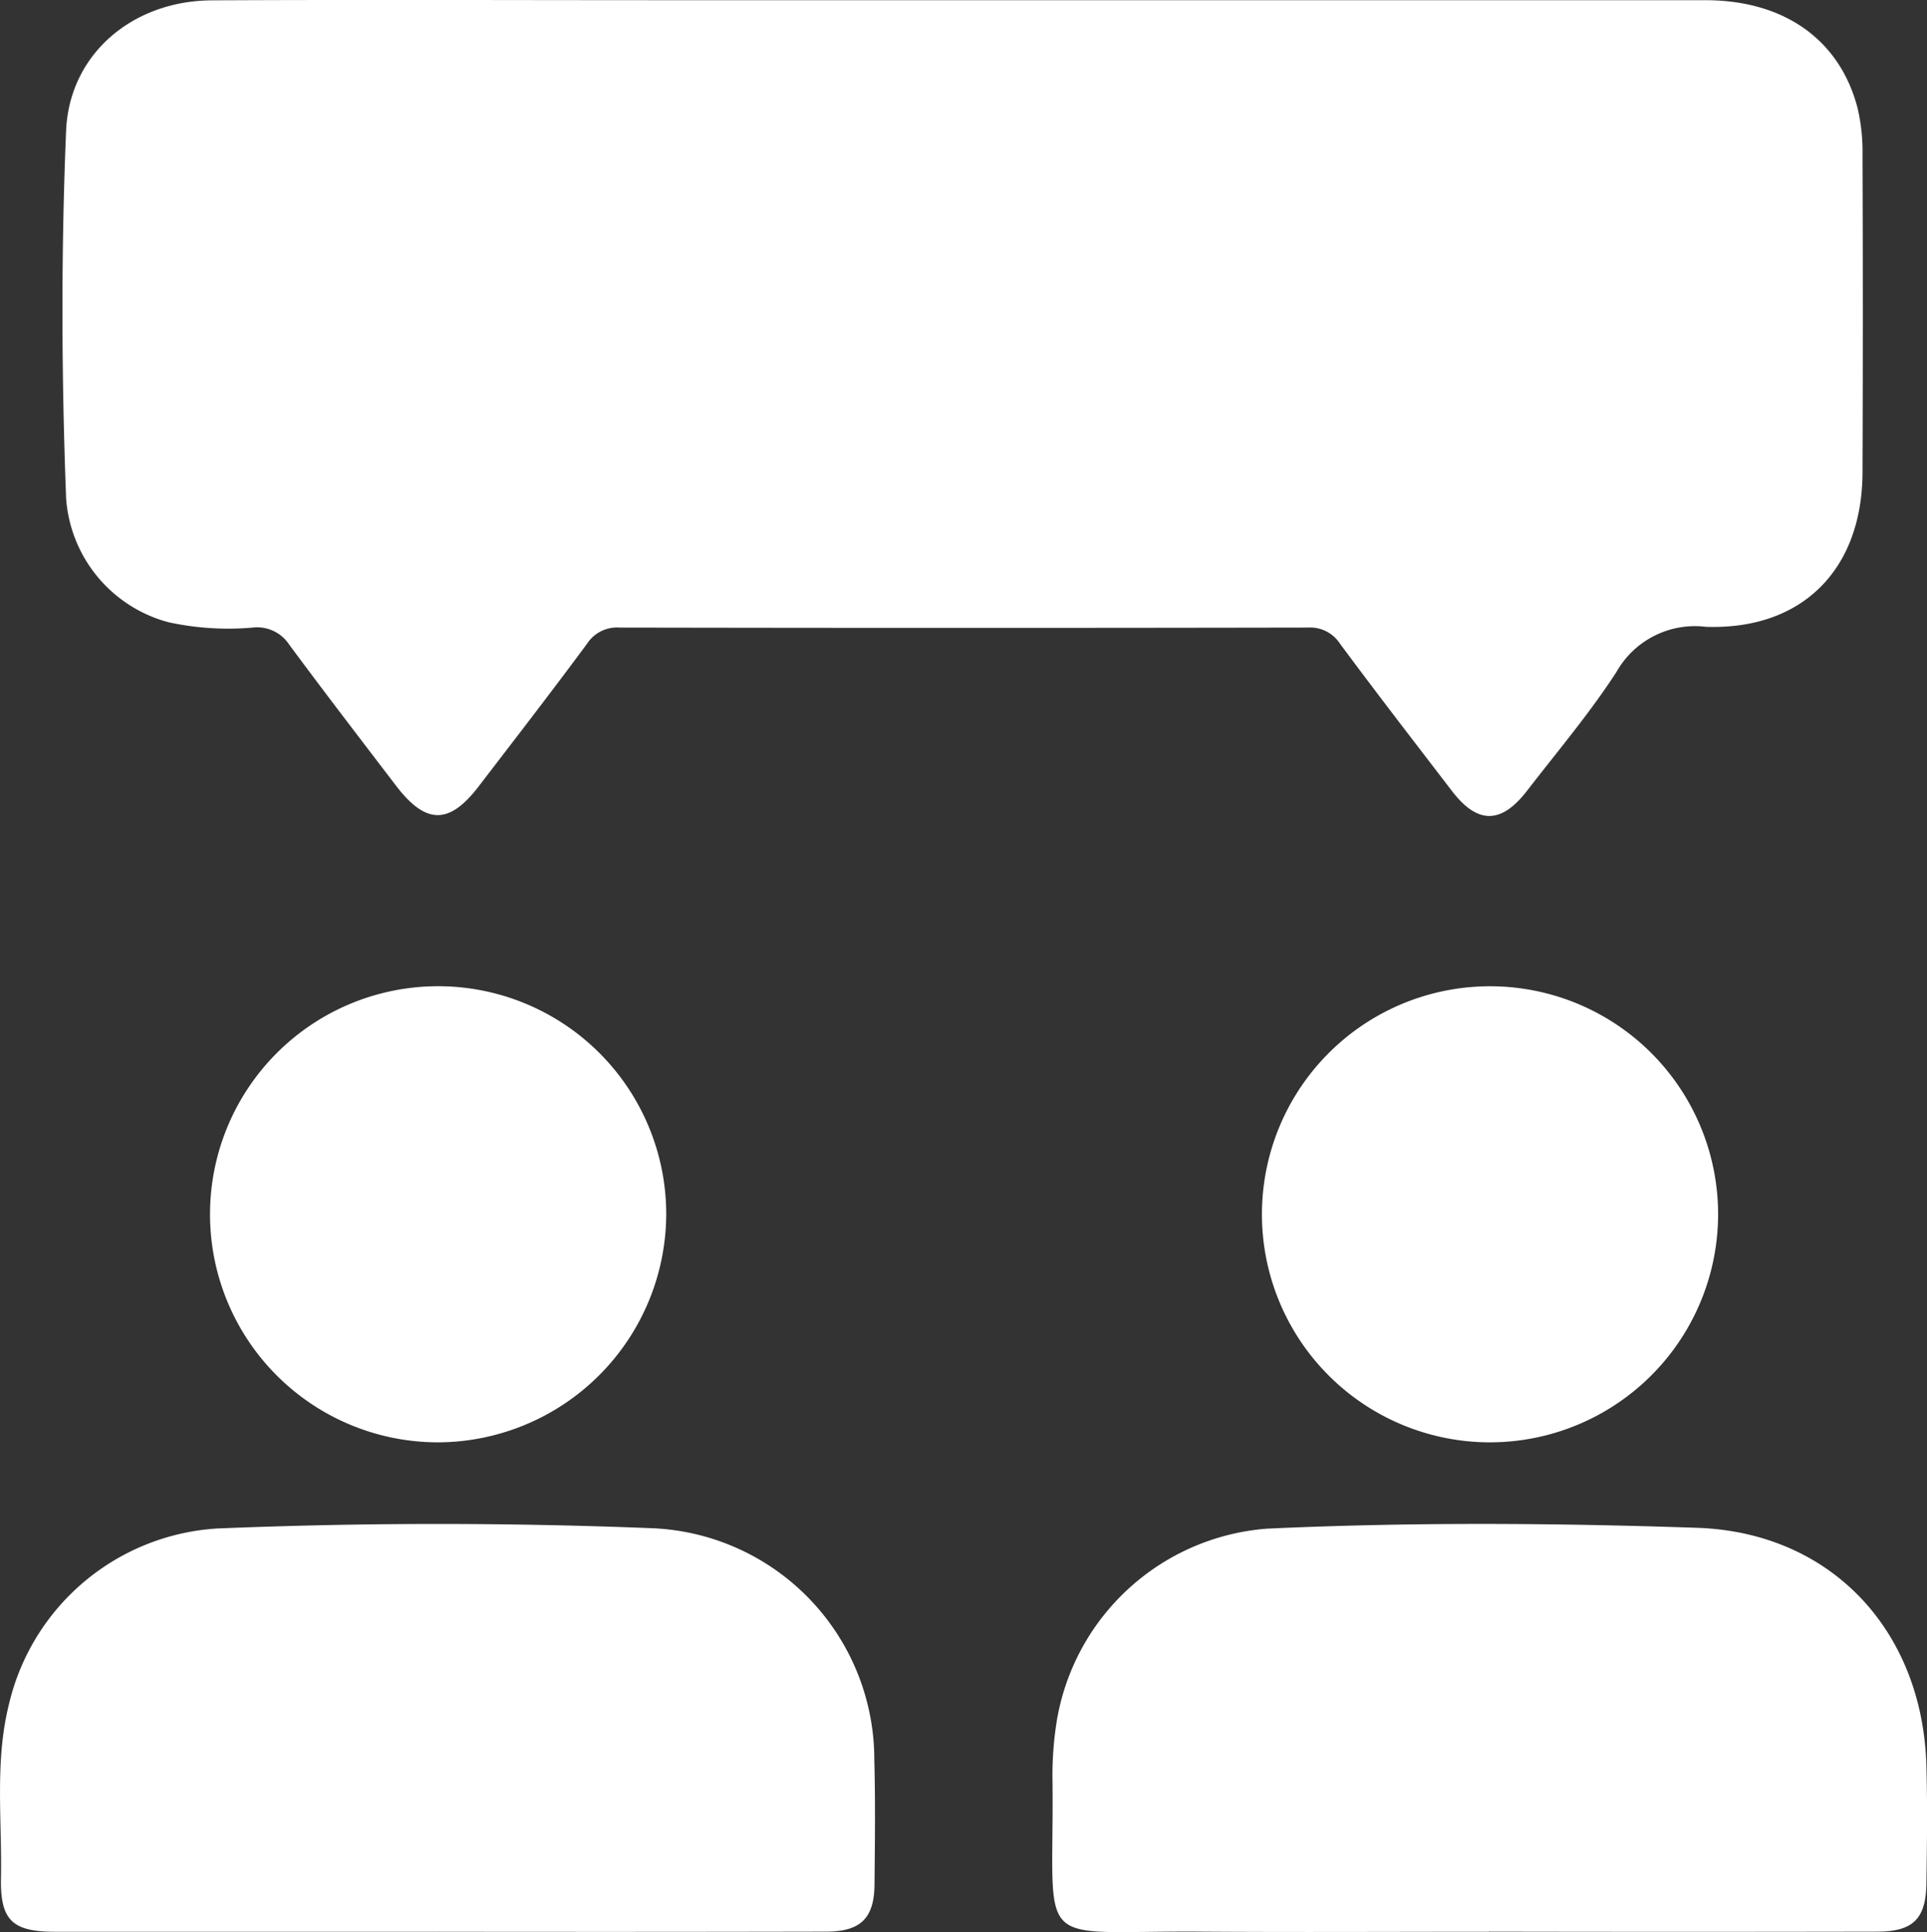
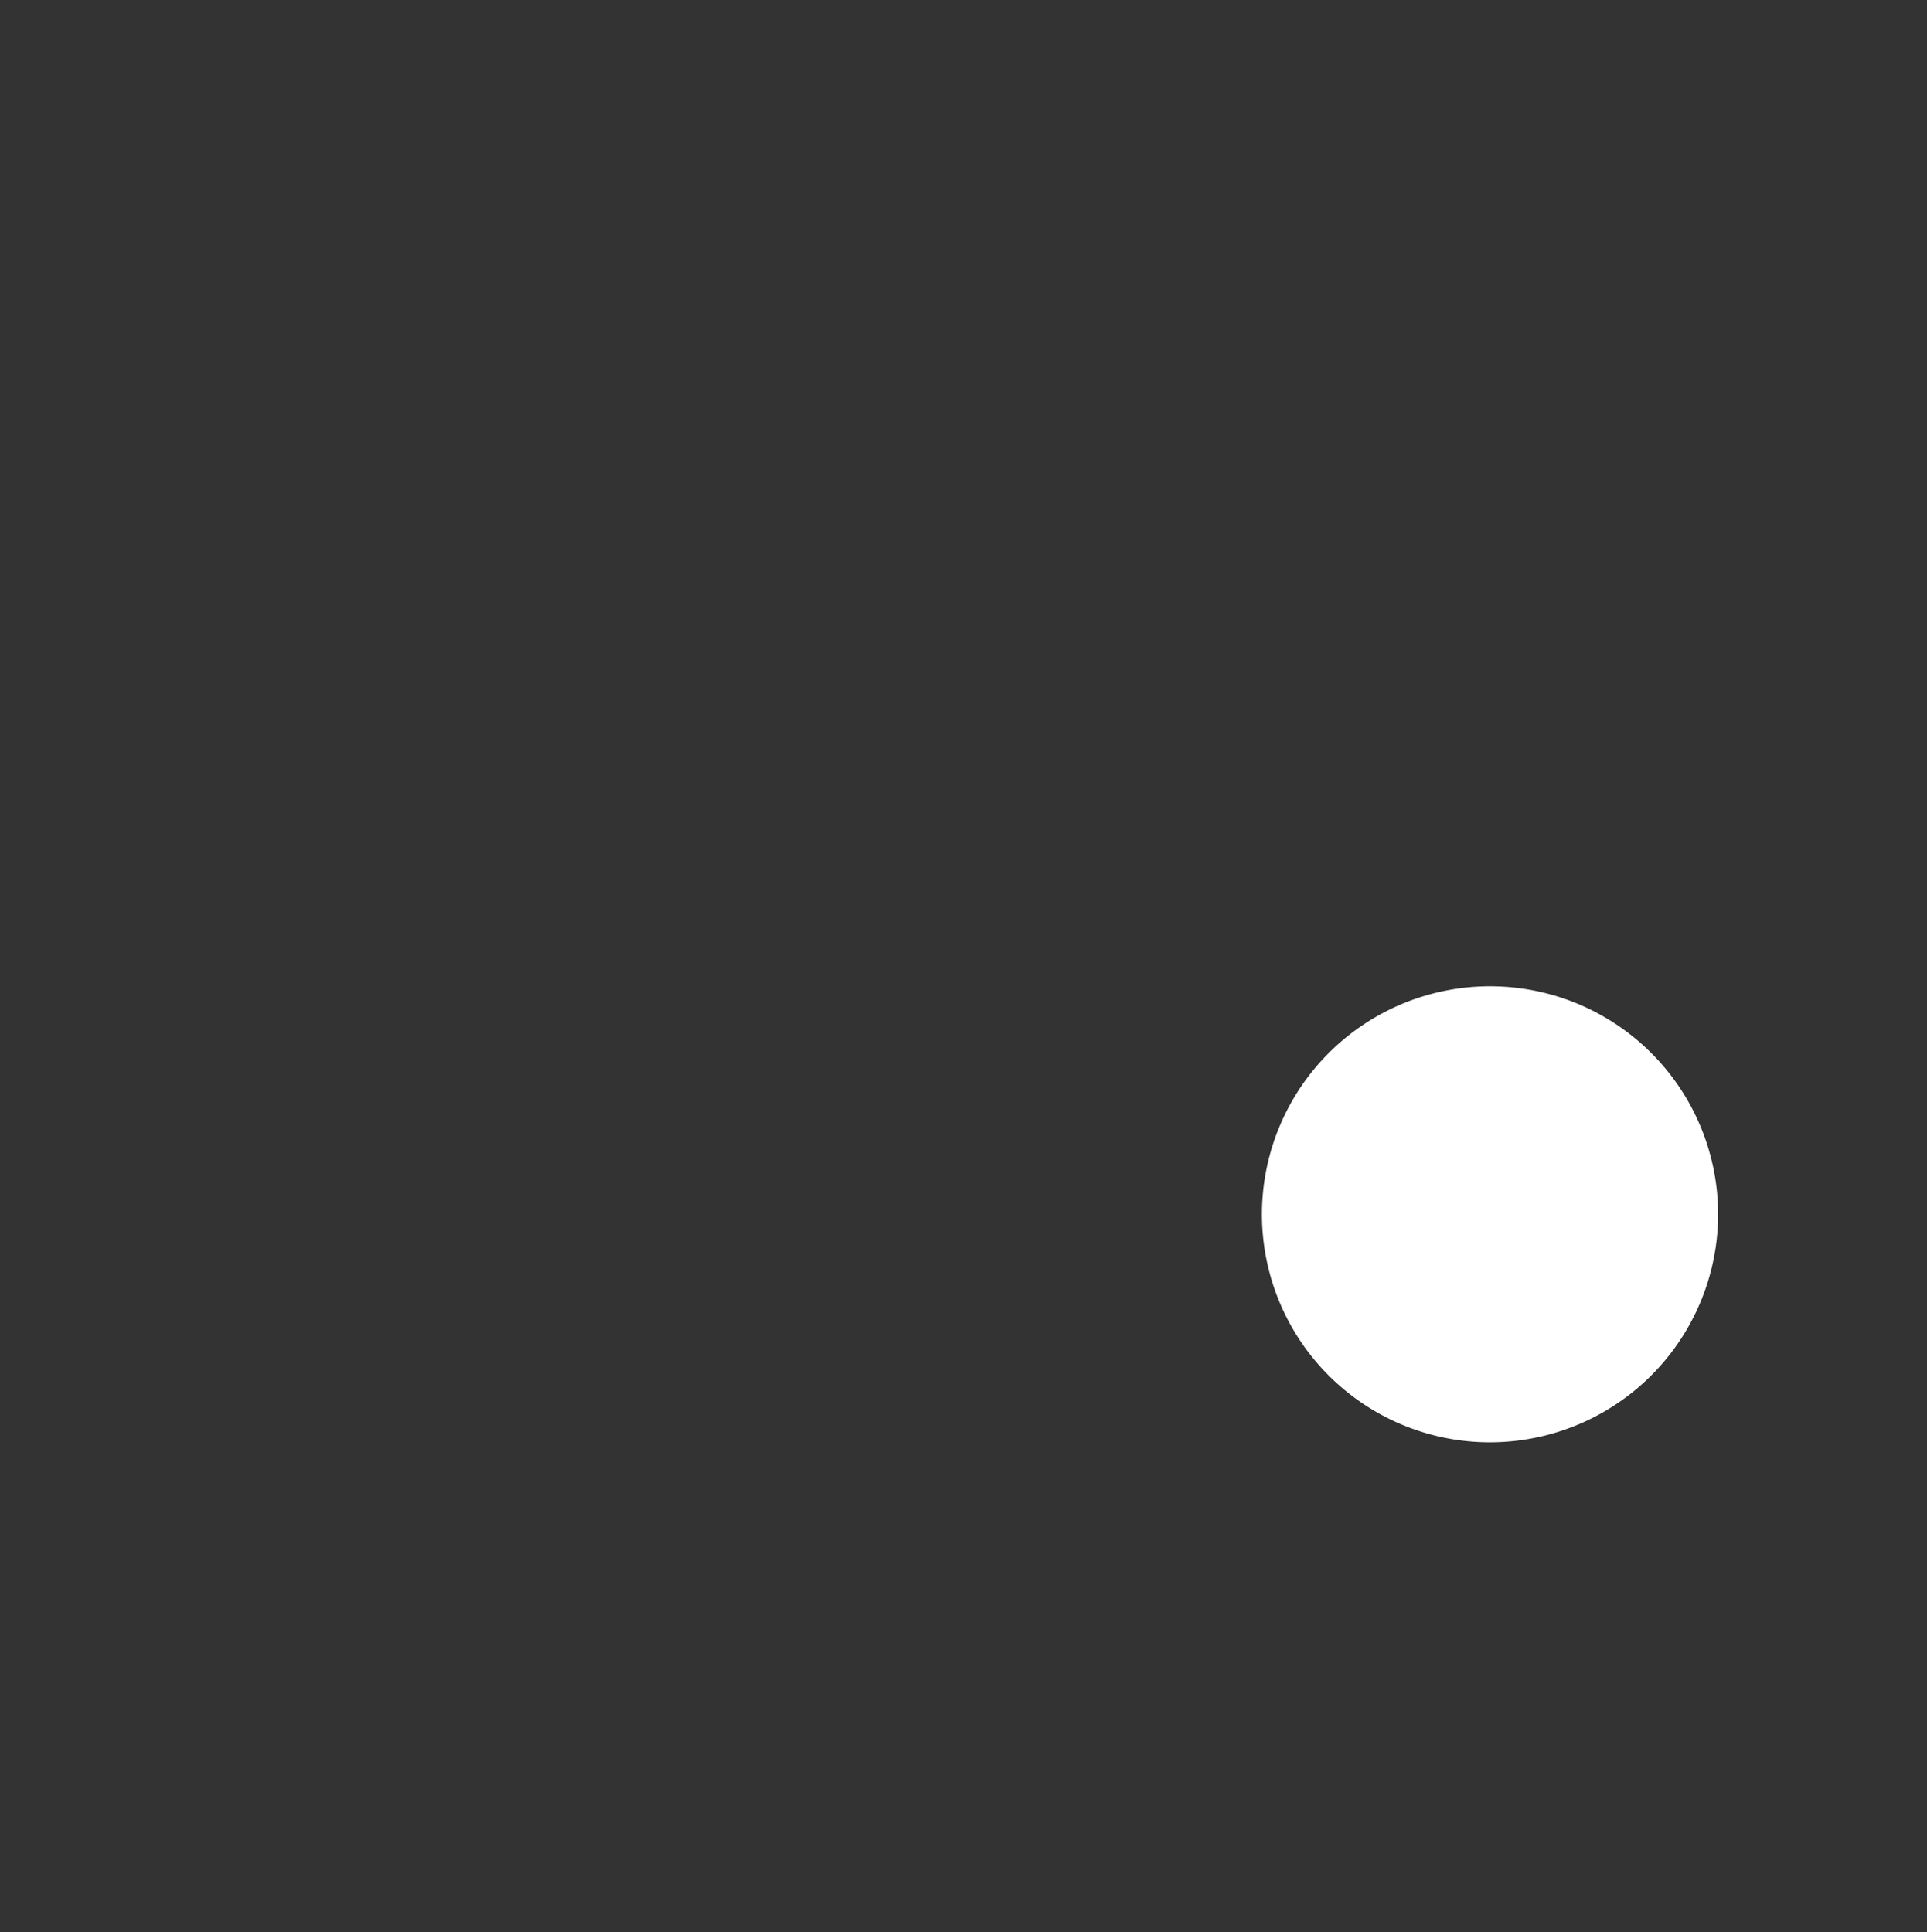
<svg xmlns="http://www.w3.org/2000/svg" id="Group_37" data-name="Group 37" width="91.026" height="91.286" viewBox="0 0 91.026 91.286">
  <rect x="0" y="0" width="91.026" height="91.286" fill="#333333" stroke="none" />
  <defs>
    <clipPath id="clip-path">
      <rect id="Rectangle_9" data-name="Rectangle 9" width="91.026" height="91.286" fill="none" />
    </clipPath>
  </defs>
  <g id="Group_36" data-name="Group 36" clip-path="url(#clip-path)">
-     <path id="Path_39" data-name="Path 39" d="M51.475.009q17.544,0,35.088,0c3.733,0,6.365,1.872,7.2,5.114a9.041,9.041,0,0,1,.229,2.193q.029,7.51,0,15.02c-.021,4.56-2.834,7.437-7.4,7.279a4.258,4.258,0,0,0-4.224,2.134c-1.268,1.957-2.787,3.752-4.213,5.6-1.231,1.6-2.347,1.6-3.558.022-1.773-2.311-3.553-4.617-5.286-6.957a1.683,1.683,0,0,0-1.53-.763q-16.251.03-32.5,0a1.685,1.685,0,0,0-1.534.757c-1.682,2.276-3.413,4.516-5.136,6.762-1.382,1.8-2.486,1.789-3.887-.042-1.694-2.216-3.392-4.43-5.051-6.672a1.809,1.809,0,0,0-1.644-.812,13.3,13.3,0,0,1-4.035-.24,6.533,6.533,0,0,1-4.86-5.874c-.218-5.781-.24-11.573,0-17.351.151-3.6,3.112-6.14,6.883-6.163C23.364-.02,30.71.01,38.056.009H51.475" transform="translate(-6.012 0)" fill="#fff" />
-     <path id="Path_40" data-name="Path 40" d="M171.675,238.071c-4.553,0-9.107.026-13.66-.006-7.964-.055-6.883,1.035-6.954-7.014a16.256,16.256,0,0,1,.2-2.94,10.91,10.91,0,0,1,9.946-9.086c6.76-.312,13.538-.269,20.3-.04,6.344.215,10.658,4.867,10.833,11.254.051,1.844.029,3.692,0,5.538-.022,1.687-.628,2.286-2.33,2.289q-9.168.018-18.336,0" transform="translate(-101.342 -146.801)" fill="#fff" />
-     <path id="Path_41" data-name="Path 41" d="M20.694,238.081q-9.044,0-18.088,0c-2.022,0-2.6-.54-2.56-2.545.054-2.739-.3-5.5.378-8.209a10.787,10.787,0,0,1,9.836-8.3q10.263-.421,20.541-.013A10.946,10.946,0,0,1,41.3,229.958c.053,1.967.029,3.937.009,5.906-.016,1.574-.659,2.208-2.277,2.211q-9.167.019-18.334.006" transform="translate(0 -146.811)" fill="#fff" />
-     <path id="Path_42" data-name="Path 42" d="M40.761,163.15a10.775,10.775,0,1,1,10.813-10.8,10.818,10.818,0,0,1-10.813,10.8" transform="translate(-20.103 -95.004)" fill="#fff" />
    <path id="Path_43" data-name="Path 43" d="M191.671,163.156a10.774,10.774,0,1,1,10.924-10.686,10.785,10.785,0,0,1-10.924,10.686" transform="translate(-121.437 -95.011)" fill="#fff" />
  </g>
</svg>